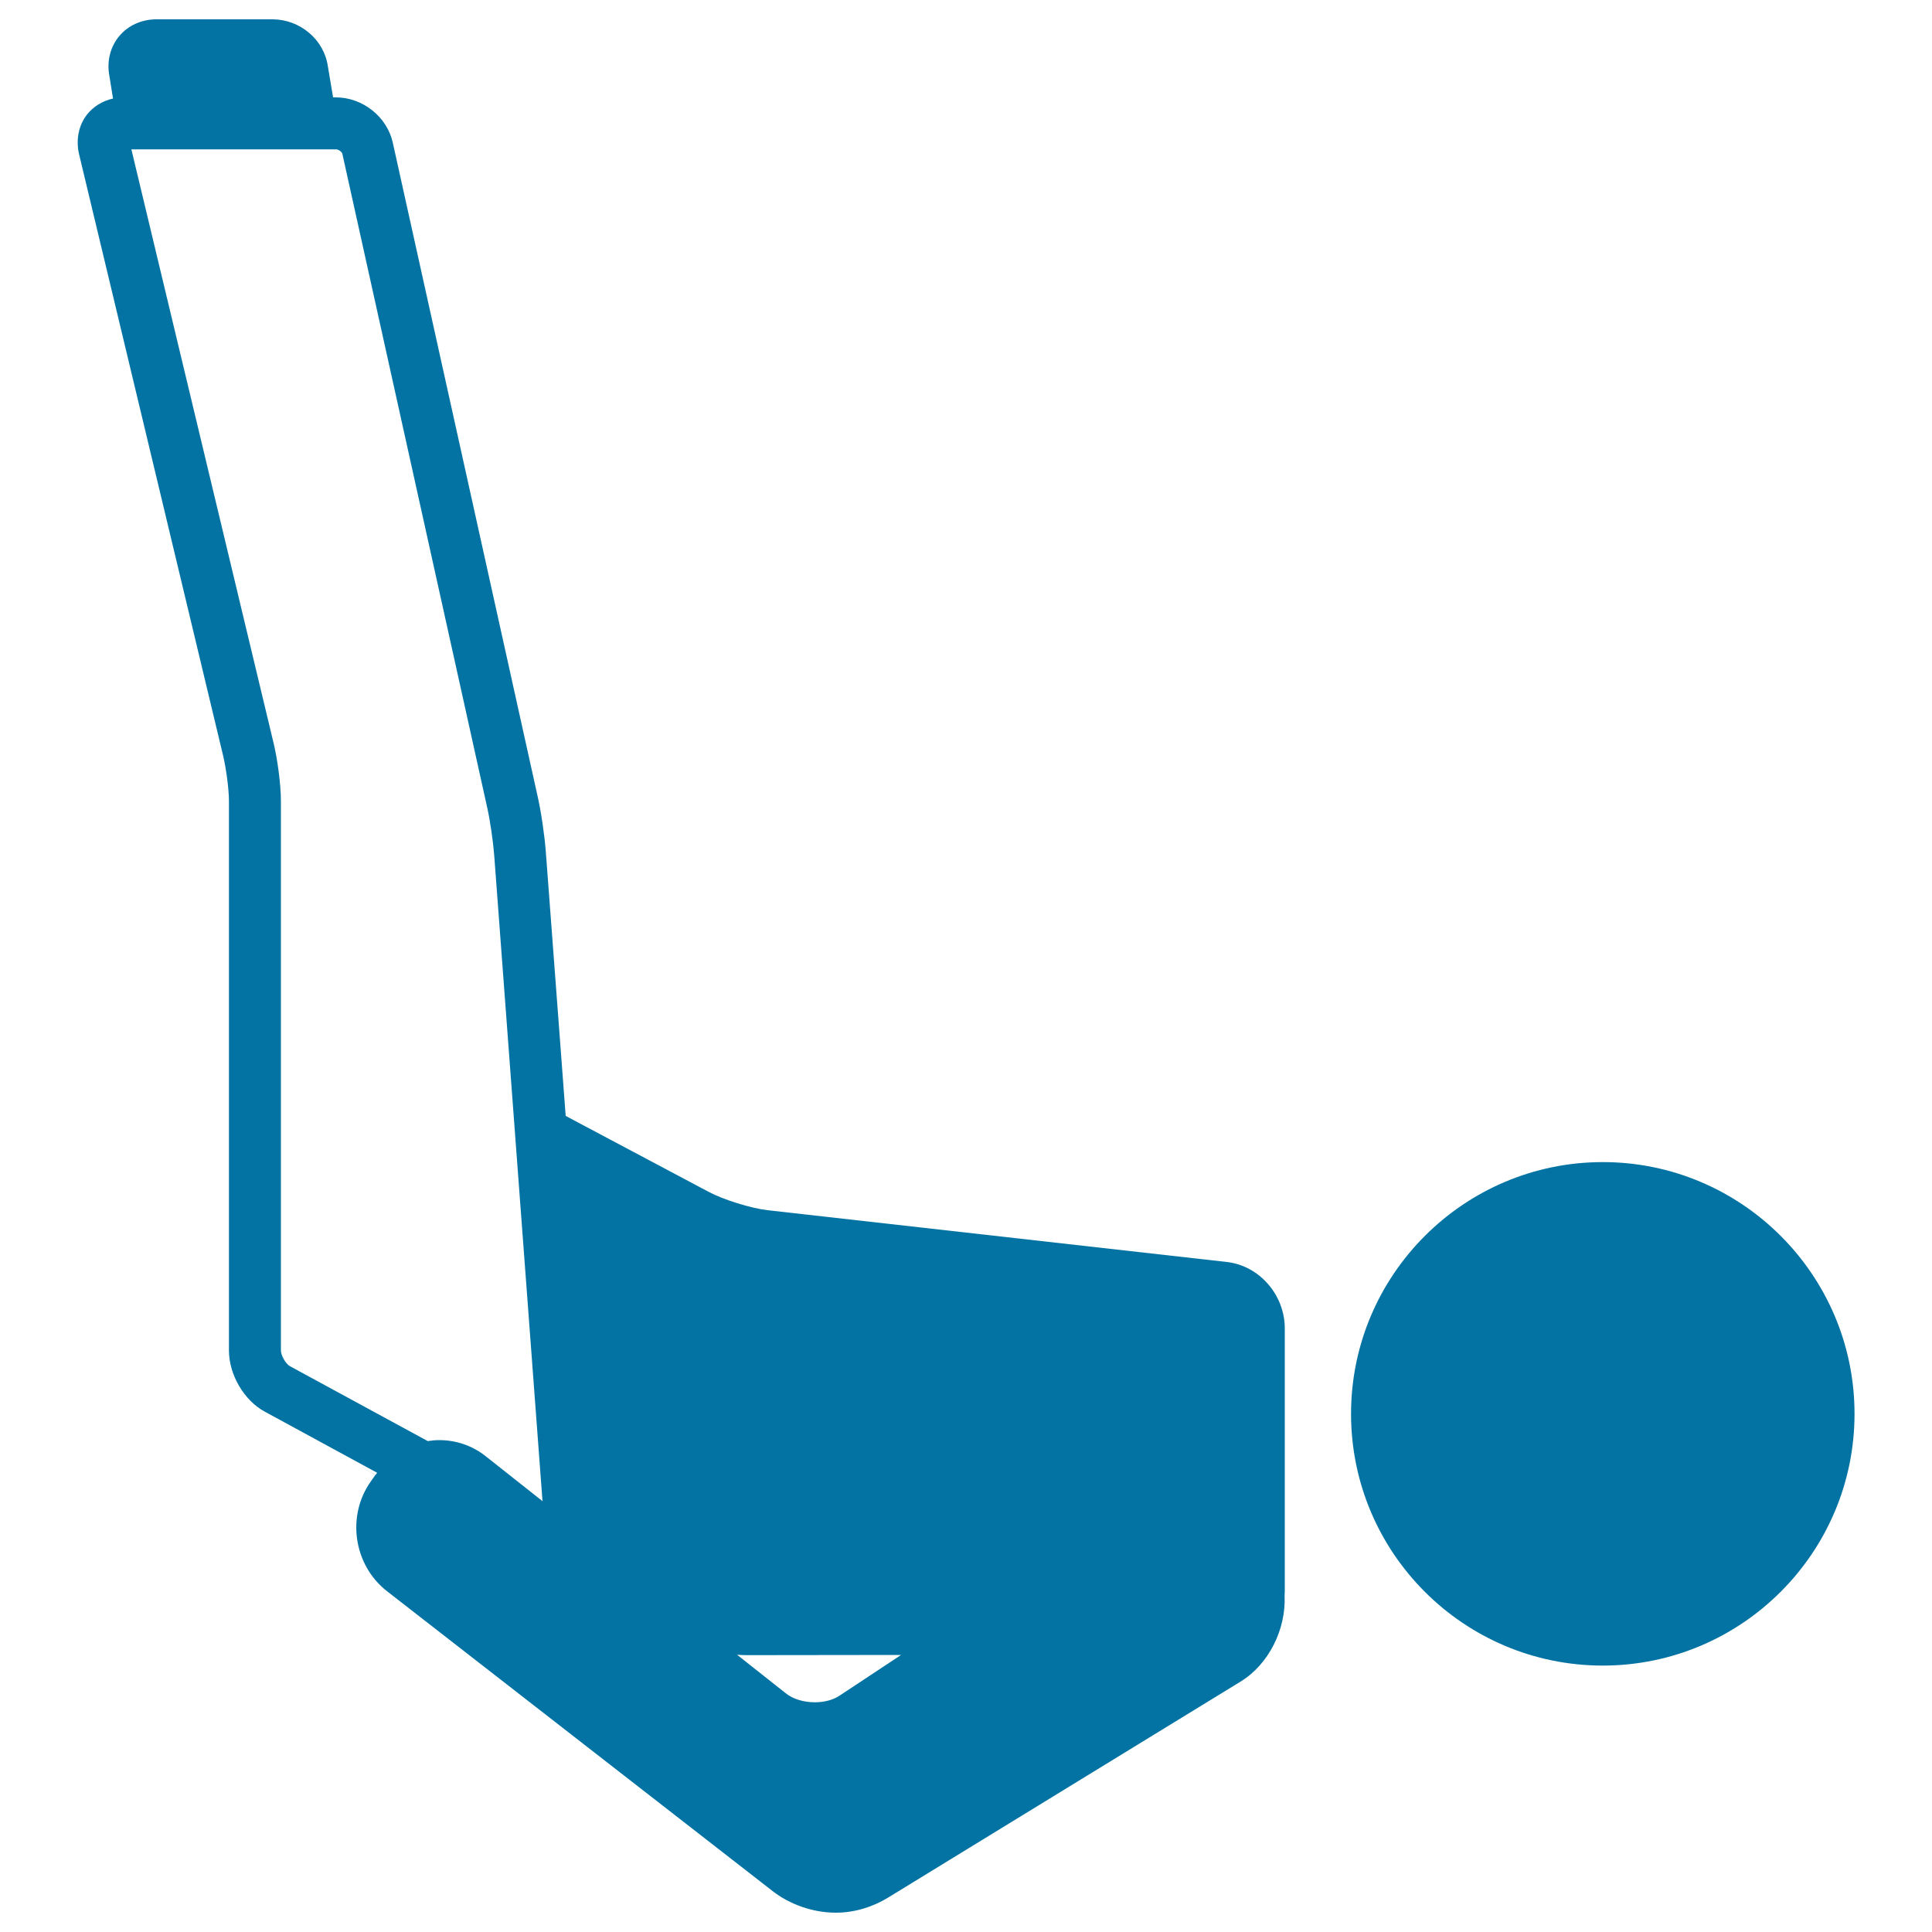
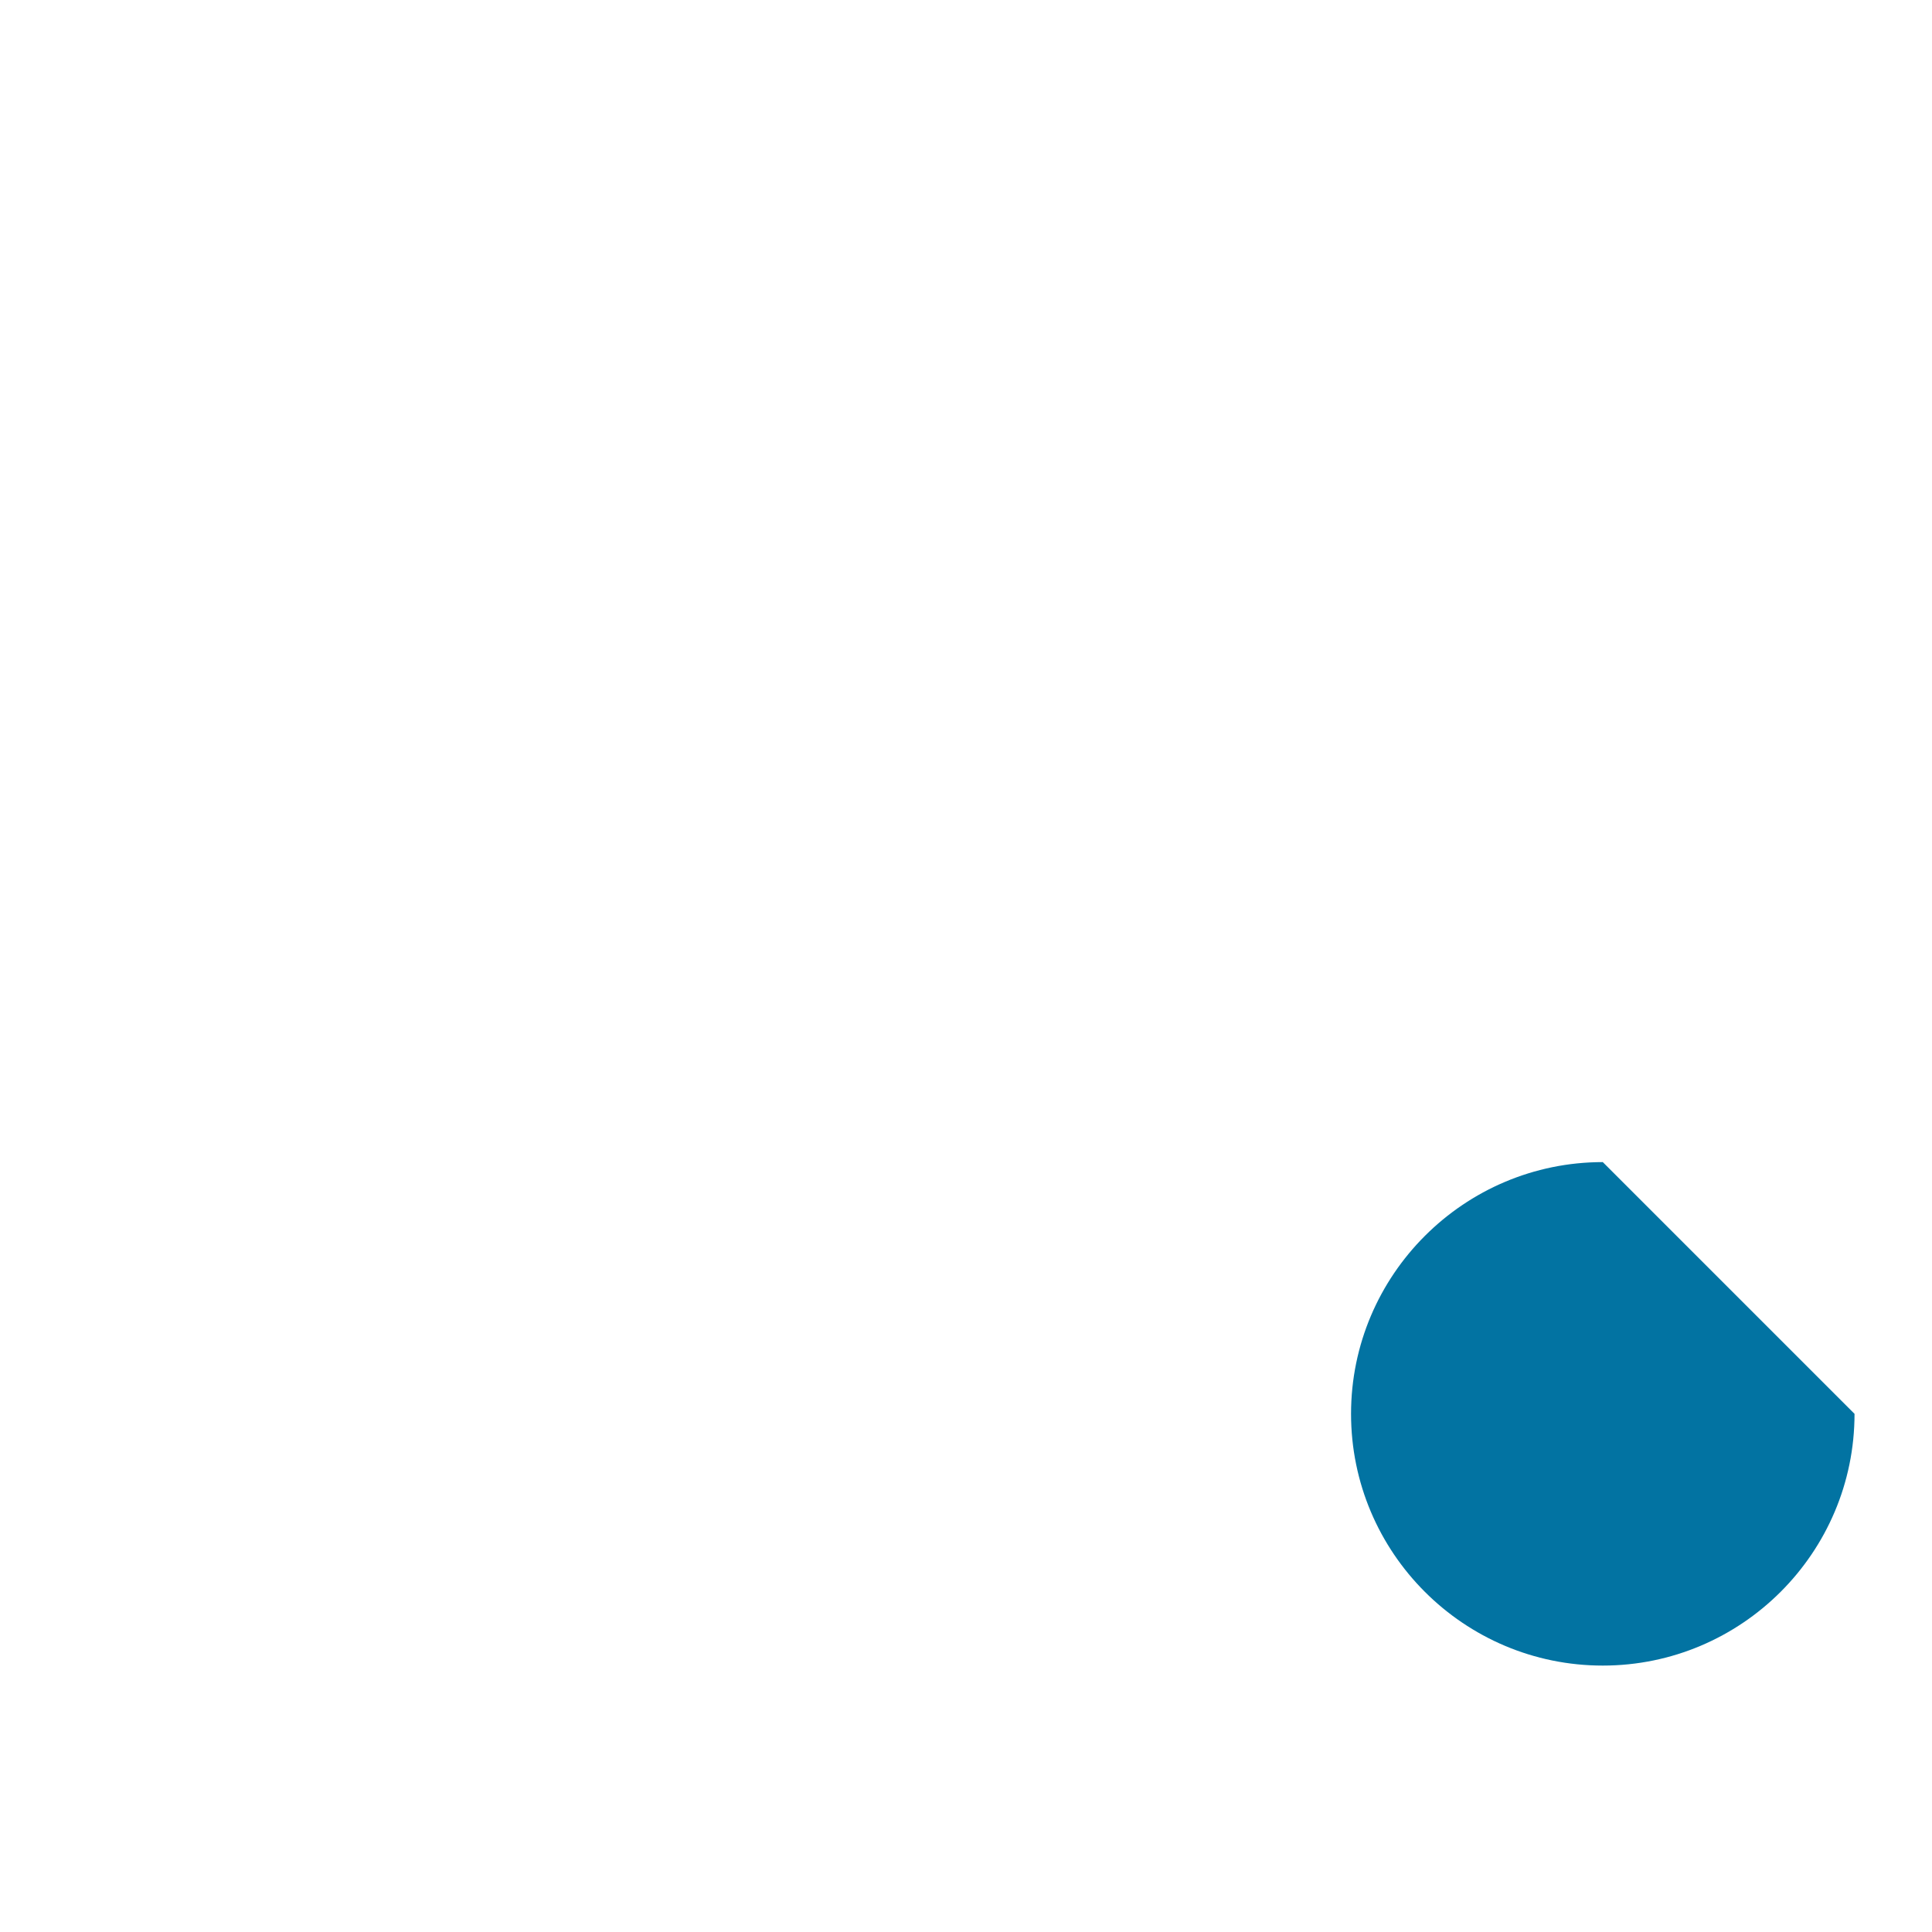
<svg xmlns="http://www.w3.org/2000/svg" viewBox="0 0 1000 1000" style="fill:#0273a2">
  <title>Man Lying Down With Legs Up SVG icon</title>
  <g>
-     <path d="M829.6,601.5c-71.8,0-130.3,58.4-130.3,130.3s58.4,130.3,130.3,130.3c71.8,0,130.3-58.4,130.3-130.3S901.4,601.5,829.6,601.5z" />
-     <path d="M635,653.2l-237.7-26.8c-8.6-1-22.8-5.4-30.5-9.5l-74-39.3l-10.3-136.9c-0.6-8-2.4-20.5-4.2-28.4l-75-338.5c-3-13.4-15.6-23.4-29.5-23.4h-1.4l-2.7-16.1C167.7,20.4,155.2,10,141,10h-60c-7.6,0-14.6,3.1-19.2,8.6c-4.6,5.4-6.5,12.7-5.3,20l2,12.4c-5.4,1.2-10.1,4.1-13.4,8.2c-4.4,5.6-5.9,13.1-4.2,20.5l74.6,311.5c1.6,6.8,3,17.5,3,23.4V699c0,12.5,7.8,25.9,18.6,31.7l58.1,31.6l-0.8,1.1l-7.9-4.3l7.8,4.3l-2.3,3.3c-12.8,17.9-9,43.4,8.3,56.9L400,978.9c8.5,6.6,20.4,11.1,32.6,11.1c0,0,0,0,0,0c10,0,19.3-3.1,26.9-7.7l182.6-111.9c14.7-9,23.6-27.2,22.8-44.5c0-0.6,0.1-1.4,0.1-2.1V687.6C665,670.2,651.8,655.1,635,653.2z M466.4,856.6l-31.9,21.1c-3.3,2.2-7.9,3.4-12.8,3.4c-5.7,0-11.3-1.7-14.9-4.6l-25.3-20c1.7,0.1,3.4,0.2,5,0.2L466.4,856.6z M145.4,699V414.7c0-9.1-1.9-22.1-3.7-29.7L68,77.3h106c1.3,0,3,1.4,3.2,2.3l75,338.5c1.5,6.6,3.1,17.9,3.6,24.6L280.8,777l-29.2-23.1c-7-5.6-15.4-8.5-24.3-8.5c-2,0-3.9,0.2-5.9,0.5L150,707.1C147.9,705.9,145.4,701.6,145.4,699z" />
+     <path d="M829.6,601.5c-71.8,0-130.3,58.4-130.3,130.3s58.4,130.3,130.3,130.3c71.8,0,130.3-58.4,130.3-130.3z" />
  </g>
</svg>